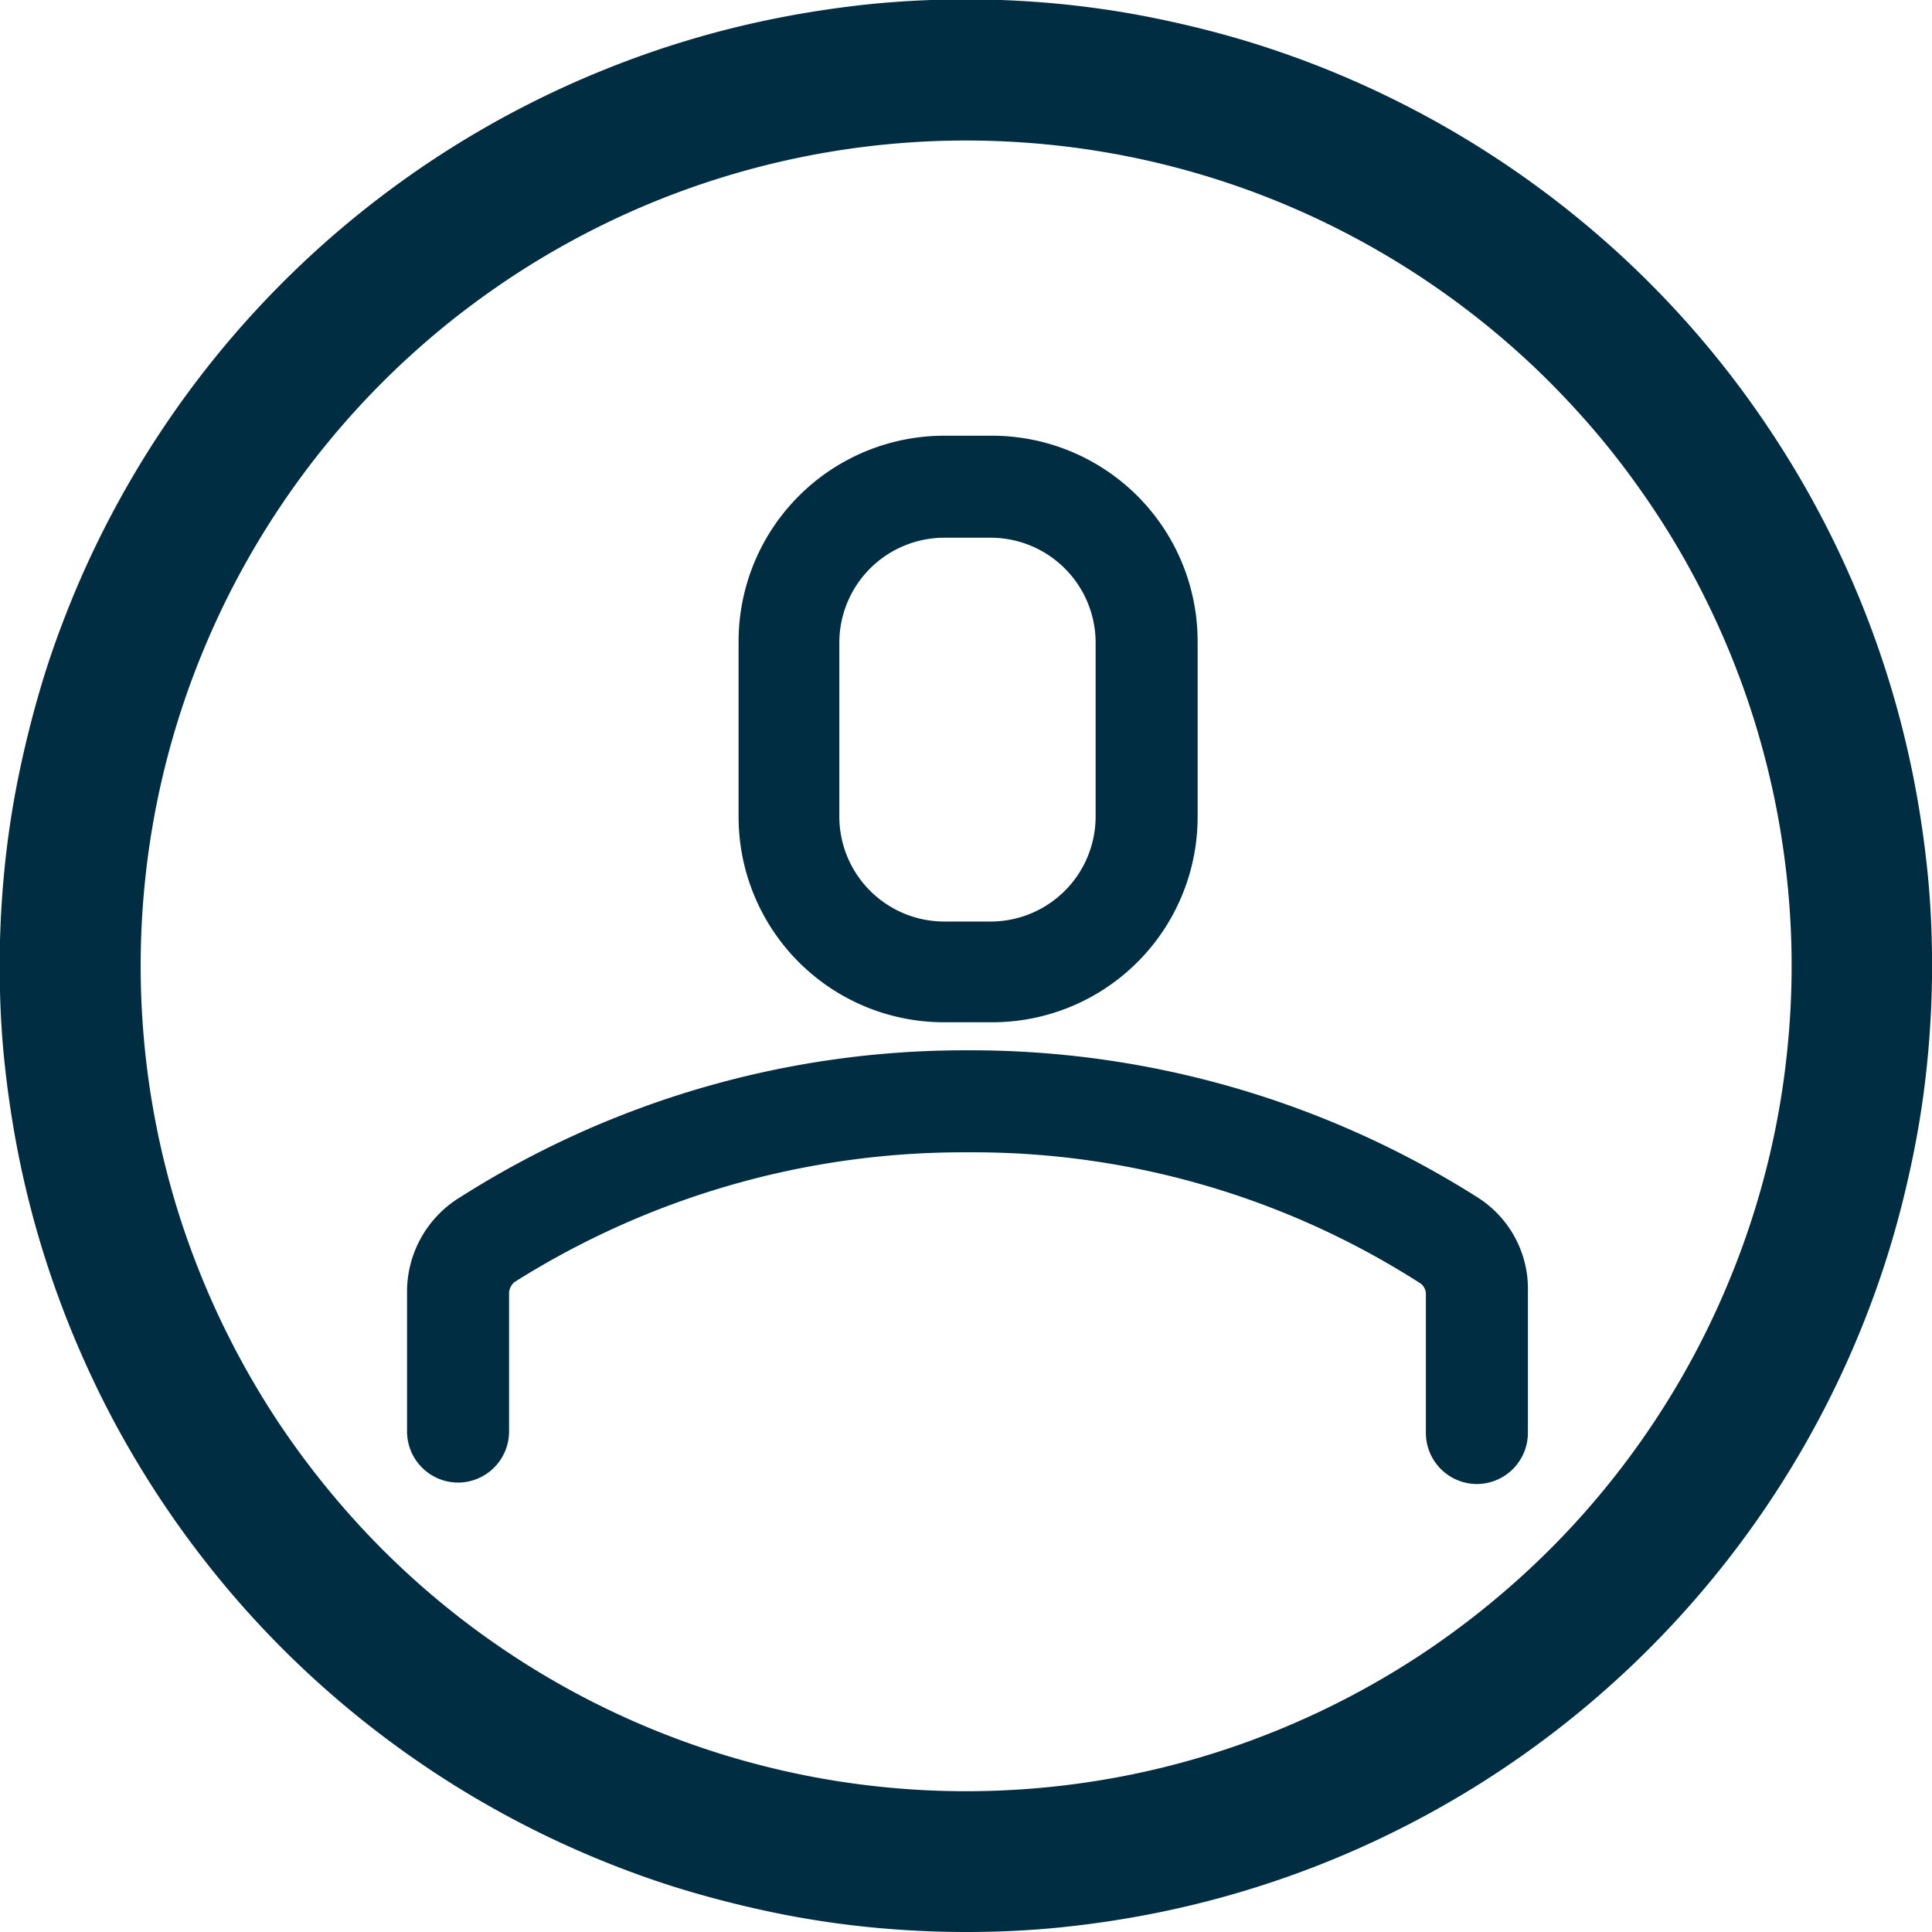
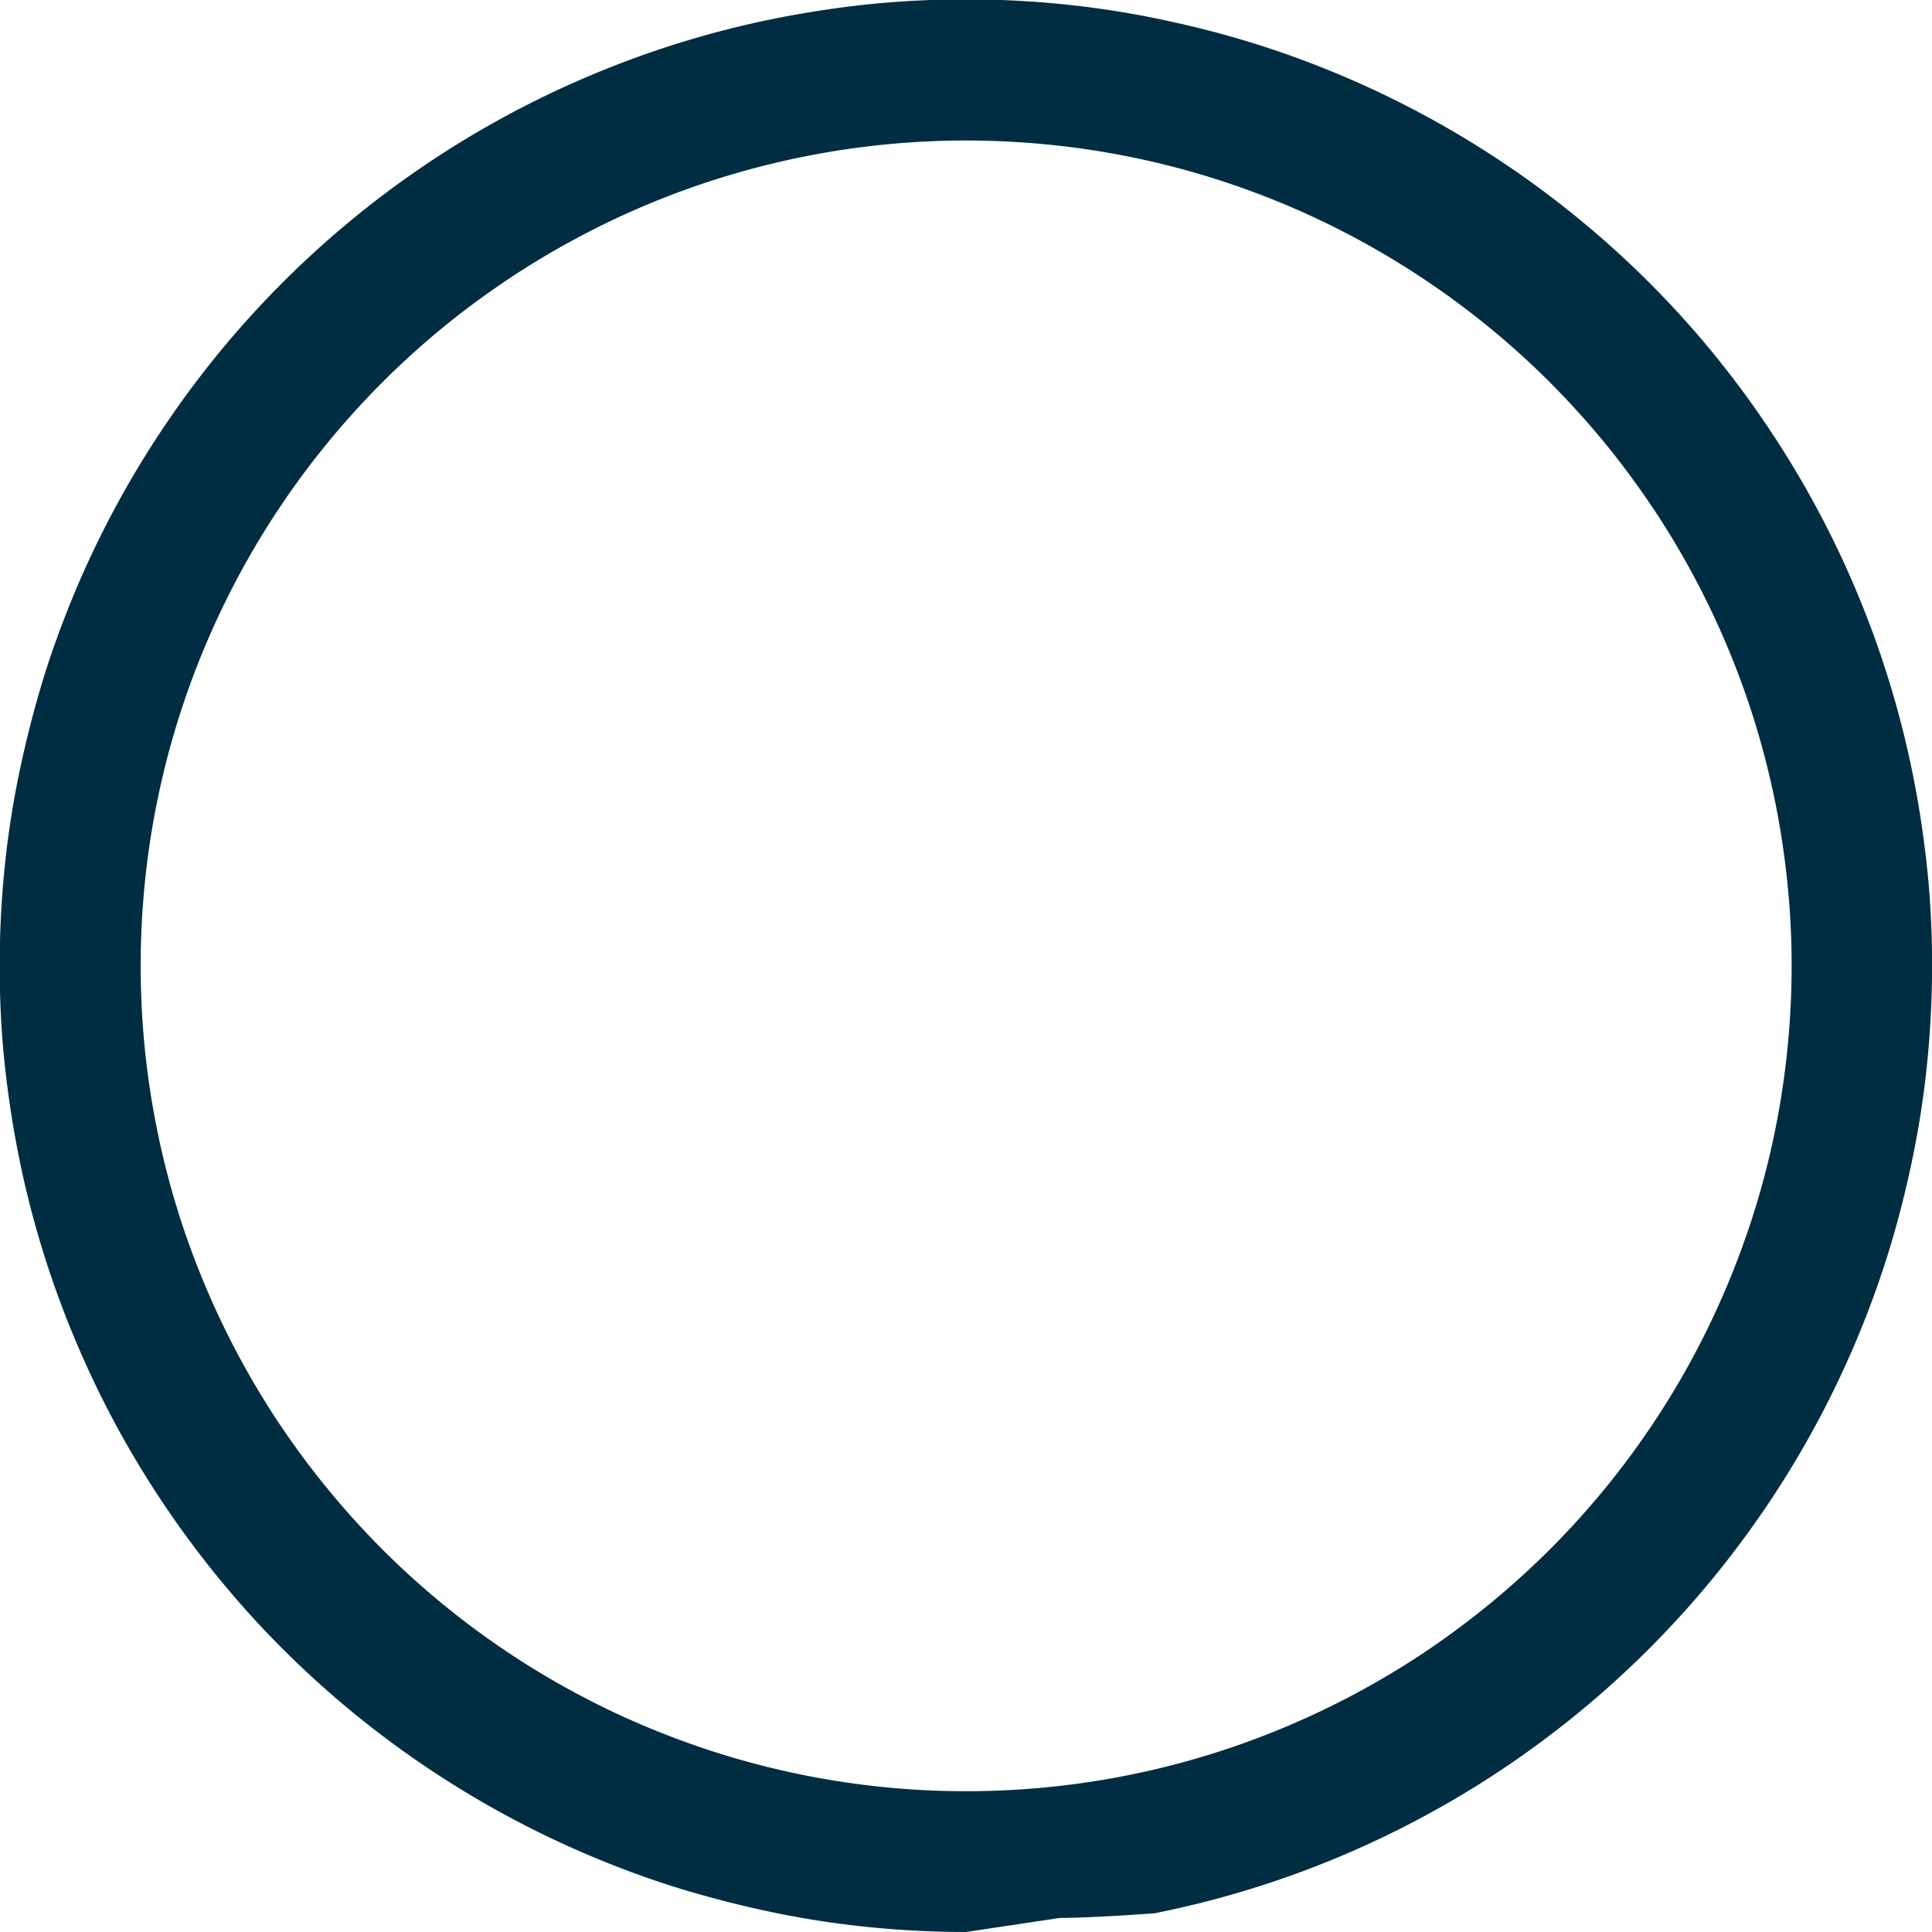
<svg xmlns="http://www.w3.org/2000/svg" width="55" height="55" viewBox="0 0 55 55">
  <defs>
    <style>
            .cls-1{fill:#002d41}
        </style>
  </defs>
  <g id="Grupo_39" data-name="Grupo 39" transform="translate(1134.144 -618.005)">
    <g id="Grupo_36" data-name="Grupo 36">
-       <path id="Trazado_74" d="M-1092.1 652.08a26.946 26.946 0 0 0-14.375-4.175h-.182a26.763 26.763 0 0 0-14.375 4.175 3.149 3.149 0 0 0-1.524 2.723v3.956a1.456 1.456 0 0 0 1.452 1.452 1.456 1.456 0 0 0 1.452-1.452V654.8a.448.448 0 0 1 .145-.291 23.932 23.932 0 0 1 12.814-3.7h.181a23.572 23.572 0 0 1 12.815 3.738.381.381 0 0 1 .145.291v3.962a1.456 1.456 0 0 0 1.452 1.452 1.457 1.457 0 0 0 1.452-1.452v-4a3.083 3.083 0 0 0-1.452-2.72z" class="cls-1" data-name="Trazado 74" />
-     </g>
+       </g>
    <g id="Grupo_37" data-name="Grupo 37">
-       <path id="Trazado_75" d="M-1102.954 636.289v4.974a2.99 2.99 0 0 1-2.976 2.976h-1.344a2.99 2.99 0 0 1-2.976-2.976v-4.974a2.99 2.99 0 0 1 2.976-2.976h1.344a2.99 2.99 0 0 1 2.976 2.976zm-4.283-5.88a5.856 5.856 0 0 0-5.881 5.88v4.974a5.849 5.849 0 0 0 5.881 5.844h1.343a5.848 5.848 0 0 0 5.844-5.881v-4.937a5.855 5.855 0 0 0-5.88-5.88z" class="cls-1" data-name="Trazado 75" />
-     </g>
+       </g>
    <g id="Grupo_38" data-name="Grupo 38">
-       <path id="Trazado_76" d="M-1106.644 673.005c-.9 0-1.8-.045-2.7-.133s-1.794-.222-2.67-.4-1.761-.4-2.618-.656-1.707-.564-2.54-.909a27.584 27.584 0 0 1-6.923-4.149 27.256 27.256 0 0 1-3.812-3.812 27.735 27.735 0 0 1-2.995-4.482 27.826 27.826 0 0 1-2.063-4.98c-.26-.855-.482-1.742-.656-2.619s-.308-1.78-.4-2.67-.132-1.8-.132-2.7.044-1.8.132-2.7.221-1.789.4-2.669.4-1.762.655-2.618.567-1.712.909-2.541.733-1.651 1.155-2.44a27.646 27.646 0 0 1 2.995-4.483 27.477 27.477 0 0 1 10.735-7.96 27.29 27.29 0 0 1 5.16-1.565 29.333 29.333 0 0 1 2.67-.4 27.574 27.574 0 0 1 5.39 0c.885.087 1.784.22 2.669.4s1.755.394 2.618.655 1.713.566 2.542.91a27.58 27.58 0 0 1 6.922 4.149 27.256 27.256 0 0 1 5.42 5.981 27.46 27.46 0 0 1 4.106 9.913c.174.876.308 1.778.4 2.669s.133 1.8.133 2.7-.045 1.8-.133 2.7-.221 1.789-.4 2.67-.394 1.752-.655 2.617-.568 1.716-.91 2.542a27.52 27.52 0 0 1-14.883 14.883 27.5 27.5 0 0 1-5.158 1.565c-.88.175-1.773.308-2.669.4s-1.798.132-2.694.132zm0-51a23.533 23.533 0 0 0-8.989 1.788 23.639 23.639 0 0 0-4.062 2.172c-.635.426-1.265.89-1.853 1.373s-1.169 1.009-1.709 1.549a23.507 23.507 0 0 0-5.095 7.625 23.364 23.364 0 0 0-1.675 6.689 23.61 23.61 0 0 0 0 4.6 23.598 23.598 0 0 0 .898 4.519 23.63 23.63 0 0 0 2.949 6.234 23.91 23.91 0 0 0 2.923 3.561 23.457 23.457 0 0 0 3.561 2.922 23.37 23.37 0 0 0 4.062 2.171c.705.291 1.442.556 2.171.777s1.486.411 2.238.561 1.516.263 2.281.338a23.484 23.484 0 0 0 4.607 0 23.385 23.385 0 0 0 6.69-1.676 23.596 23.596 0 0 0 4.063-2.171 23.887 23.887 0 0 0 3.561-2.923 23.414 23.414 0 0 0 2.922-3.56 23.264 23.264 0 0 0 2.171-4.063 23.271 23.271 0 0 0 1.676-6.69 23.256 23.256 0 0 0 0-4.6c-.076-.759-.188-1.529-.338-2.281s-.337-1.5-.56-2.238-.485-1.466-.777-2.17-.624-1.407-.986-2.085-.76-1.342-1.186-1.977-.89-1.265-1.373-1.853-1.009-1.168-1.549-1.709-1.116-1.062-1.71-1.549a23.632 23.632 0 0 0-3.83-2.56 23.375 23.375 0 0 0-8.773-2.661 23.968 23.968 0 0 0-2.308-.113z" class="cls-1" data-name="Trazado 76" />
+       <path id="Trazado_76" d="M-1106.644 673.005c-.9 0-1.8-.045-2.7-.133s-1.794-.222-2.67-.4-1.761-.4-2.618-.656-1.707-.564-2.54-.909a27.584 27.584 0 0 1-6.923-4.149 27.256 27.256 0 0 1-3.812-3.812 27.735 27.735 0 0 1-2.995-4.482 27.826 27.826 0 0 1-2.063-4.98c-.26-.855-.482-1.742-.656-2.619s-.308-1.78-.4-2.67-.132-1.8-.132-2.7.044-1.8.132-2.7.221-1.789.4-2.669.4-1.762.655-2.618.567-1.712.909-2.541.733-1.651 1.155-2.44a27.646 27.646 0 0 1 2.995-4.483 27.477 27.477 0 0 1 10.735-7.96 27.29 27.29 0 0 1 5.16-1.565 29.333 29.333 0 0 1 2.67-.4 27.574 27.574 0 0 1 5.39 0c.885.087 1.784.22 2.669.4s1.755.394 2.618.655 1.713.566 2.542.91a27.58 27.58 0 0 1 6.922 4.149 27.256 27.256 0 0 1 5.42 5.981 27.46 27.46 0 0 1 4.106 9.913c.174.876.308 1.778.4 2.669s.133 1.8.133 2.7-.045 1.8-.133 2.7-.221 1.789-.4 2.67-.394 1.752-.655 2.617-.568 1.716-.91 2.542a27.52 27.52 0 0 1-14.883 14.883 27.5 27.5 0 0 1-5.158 1.565s-1.798.132-2.694.132zm0-51a23.533 23.533 0 0 0-8.989 1.788 23.639 23.639 0 0 0-4.062 2.172c-.635.426-1.265.89-1.853 1.373s-1.169 1.009-1.709 1.549a23.507 23.507 0 0 0-5.095 7.625 23.364 23.364 0 0 0-1.675 6.689 23.61 23.61 0 0 0 0 4.6 23.598 23.598 0 0 0 .898 4.519 23.63 23.63 0 0 0 2.949 6.234 23.91 23.91 0 0 0 2.923 3.561 23.457 23.457 0 0 0 3.561 2.922 23.37 23.37 0 0 0 4.062 2.171c.705.291 1.442.556 2.171.777s1.486.411 2.238.561 1.516.263 2.281.338a23.484 23.484 0 0 0 4.607 0 23.385 23.385 0 0 0 6.69-1.676 23.596 23.596 0 0 0 4.063-2.171 23.887 23.887 0 0 0 3.561-2.923 23.414 23.414 0 0 0 2.922-3.56 23.264 23.264 0 0 0 2.171-4.063 23.271 23.271 0 0 0 1.676-6.69 23.256 23.256 0 0 0 0-4.6c-.076-.759-.188-1.529-.338-2.281s-.337-1.5-.56-2.238-.485-1.466-.777-2.17-.624-1.407-.986-2.085-.76-1.342-1.186-1.977-.89-1.265-1.373-1.853-1.009-1.168-1.549-1.709-1.116-1.062-1.71-1.549a23.632 23.632 0 0 0-3.83-2.56 23.375 23.375 0 0 0-8.773-2.661 23.968 23.968 0 0 0-2.308-.113z" class="cls-1" data-name="Trazado 76" />
    </g>
  </g>
</svg>